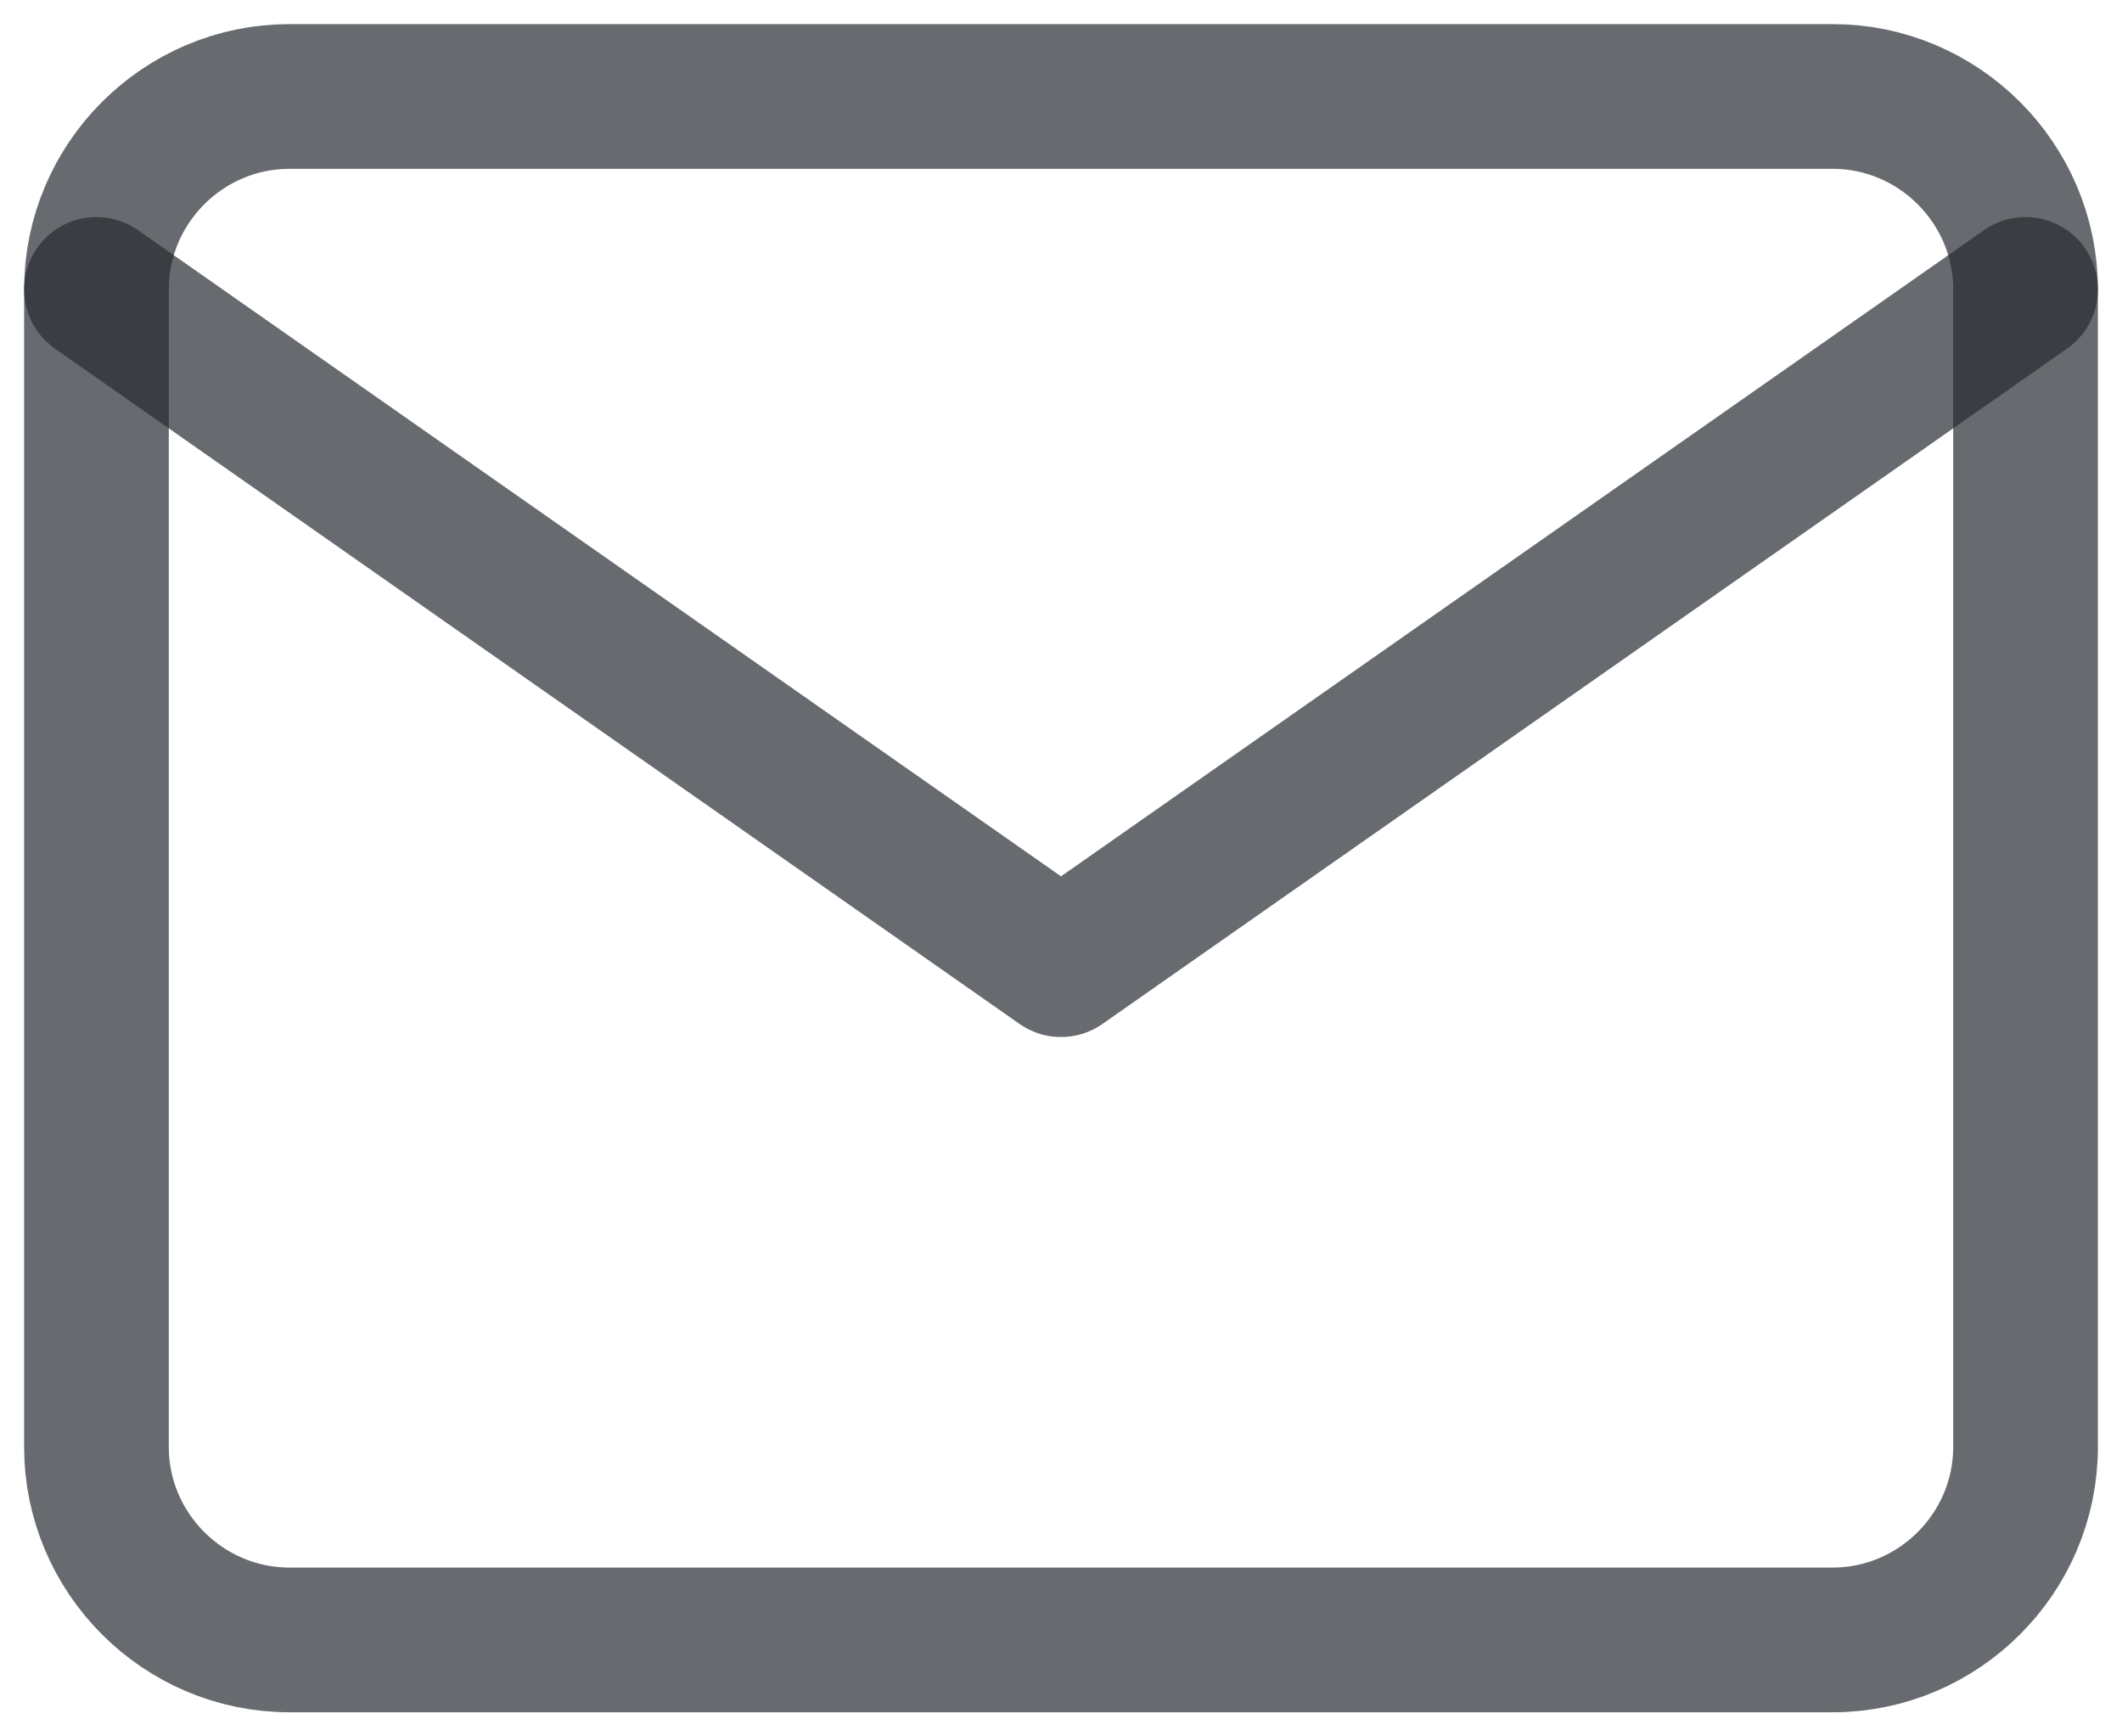
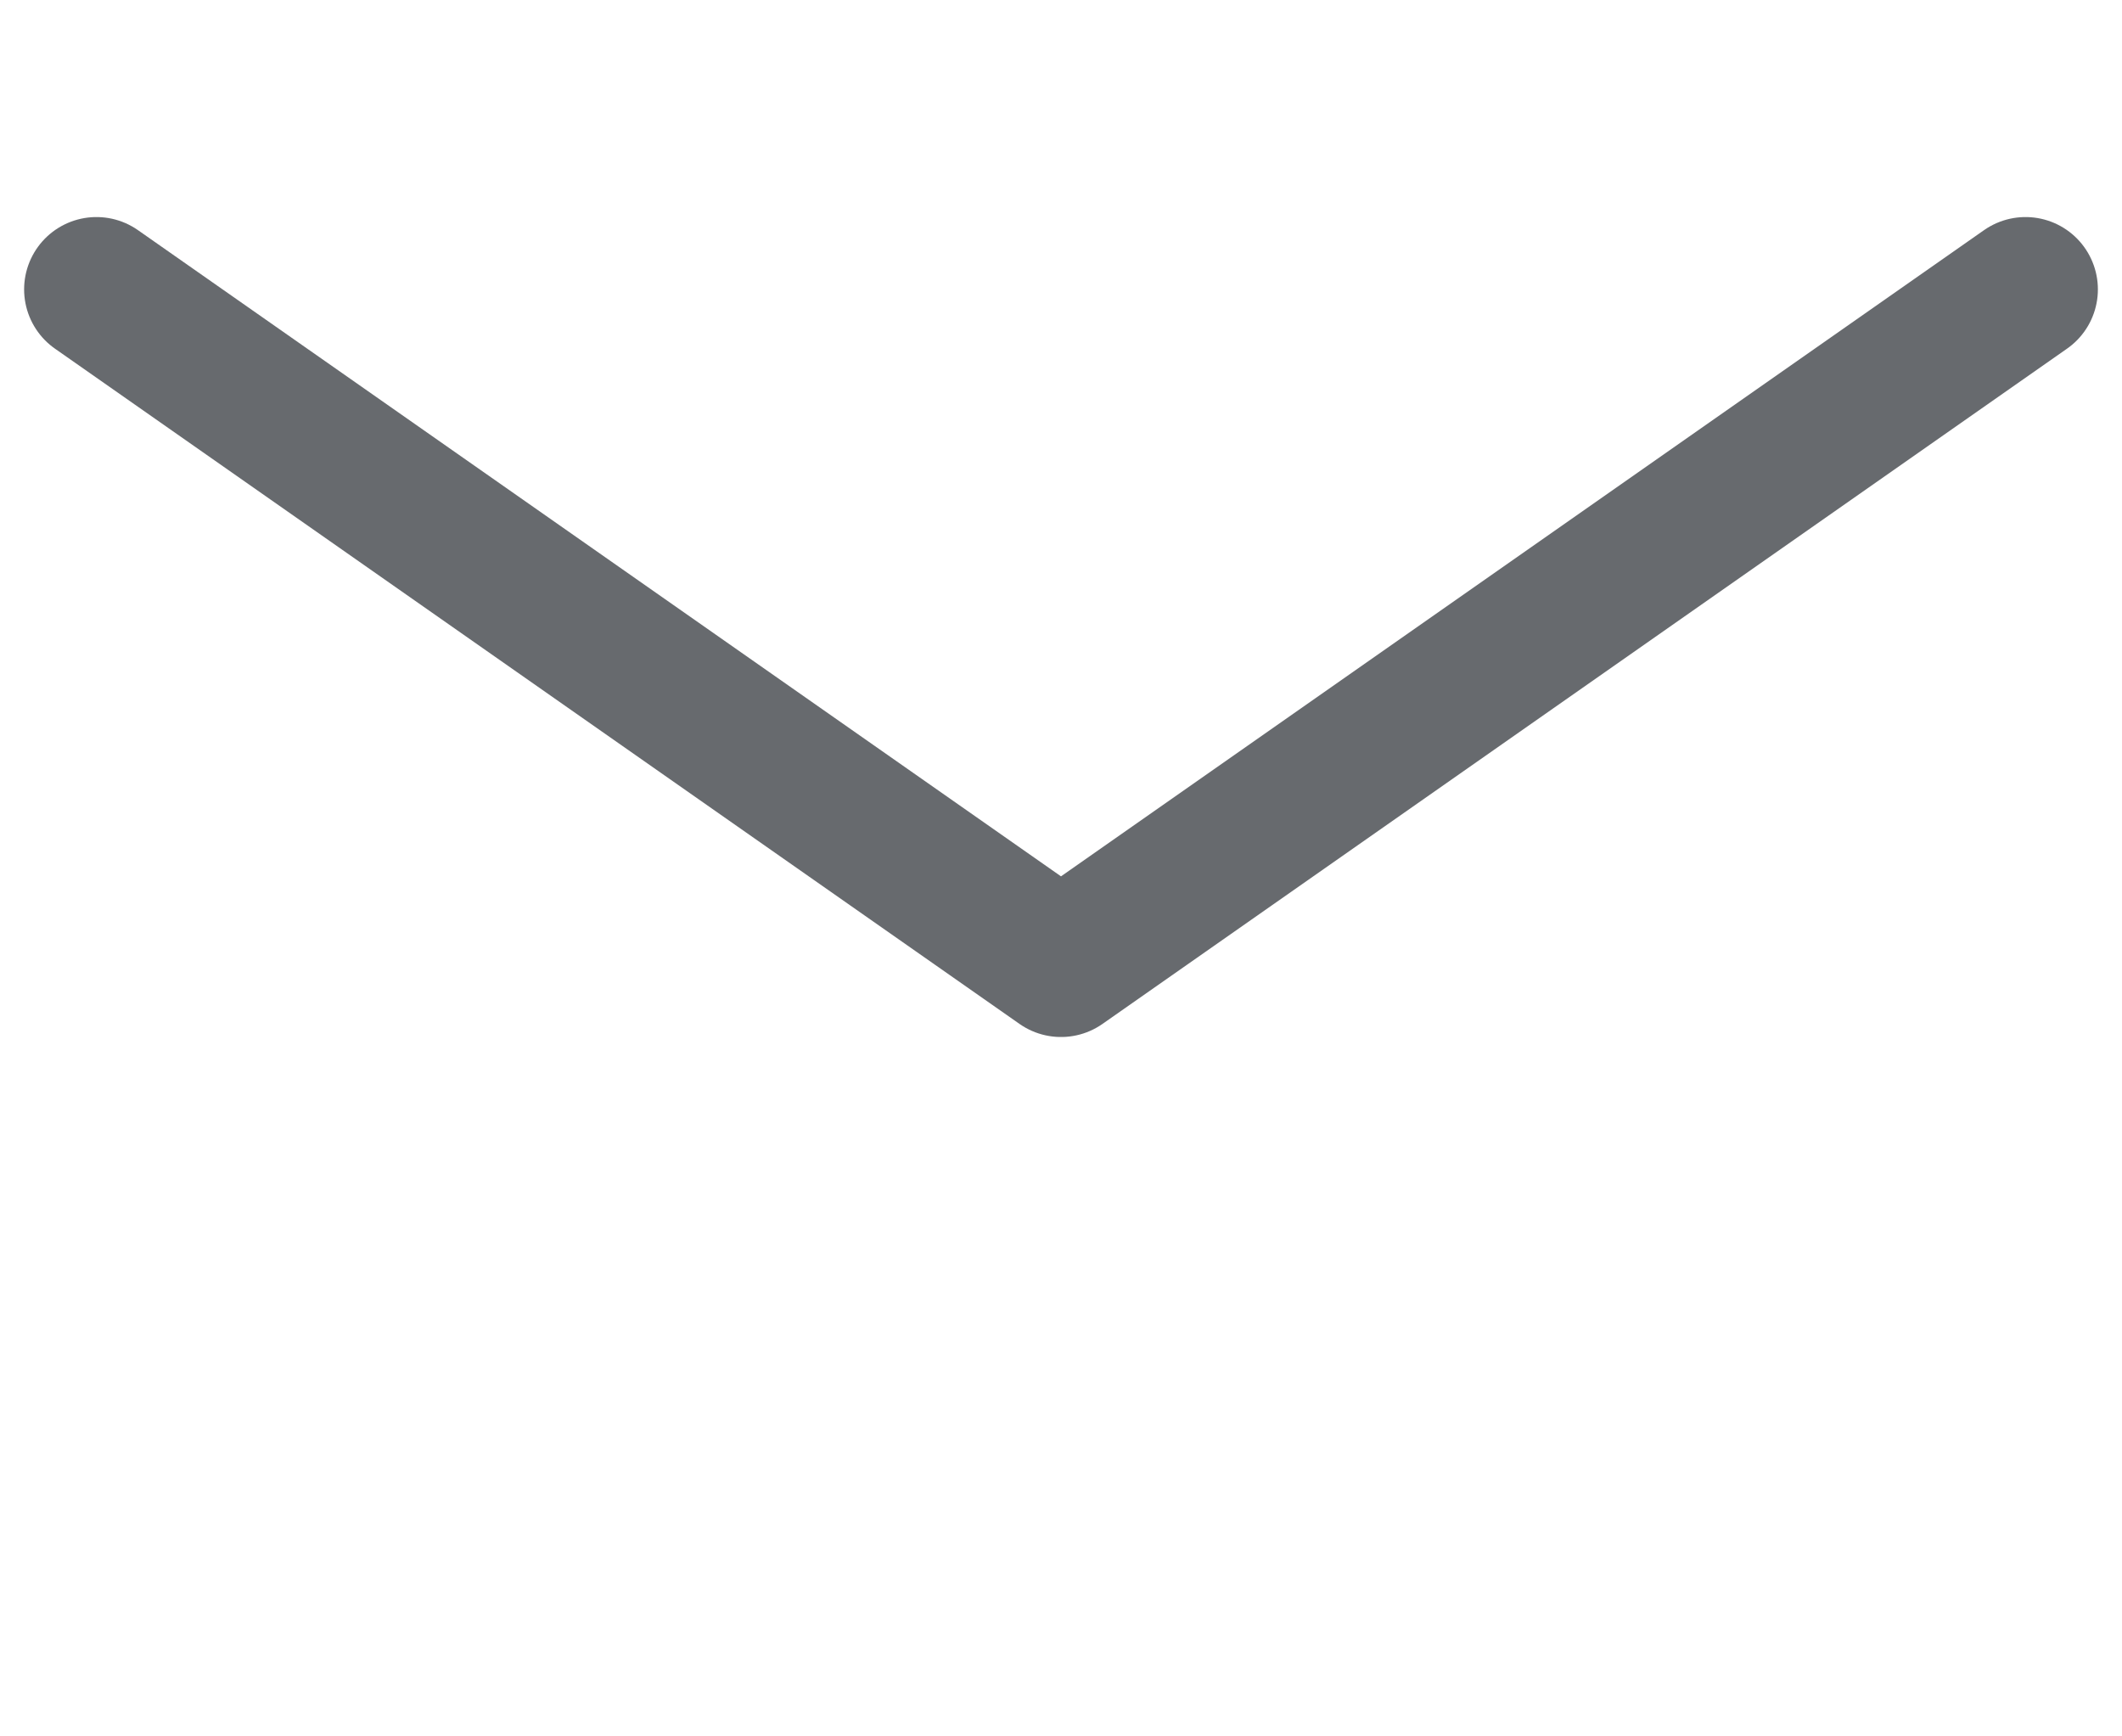
<svg xmlns="http://www.w3.org/2000/svg" width="22" height="18" viewBox="0 0 22 18">
  <g>
    <g opacity=".7">
-       <path fill="none" stroke="#272b31" stroke-linecap="round" stroke-linejoin="round" stroke-miterlimit="50" stroke-width="1.5" d="M3 1h16c1.1 0 2 .9 2 2v12c0 1.1-.9 2-2 2H3c-1.1 0-2-.9-2-2V3c0-1.1.9-2 2-2z" />
-     </g>
+       </g>
    <g opacity=".7">
      <path fill="none" stroke="#272b31" stroke-linecap="round" stroke-linejoin="round" stroke-miterlimit="50" stroke-width="1.5" d="M21 3v0l-10 7v0L1 3v0" />
    </g>
  </g>
</svg>